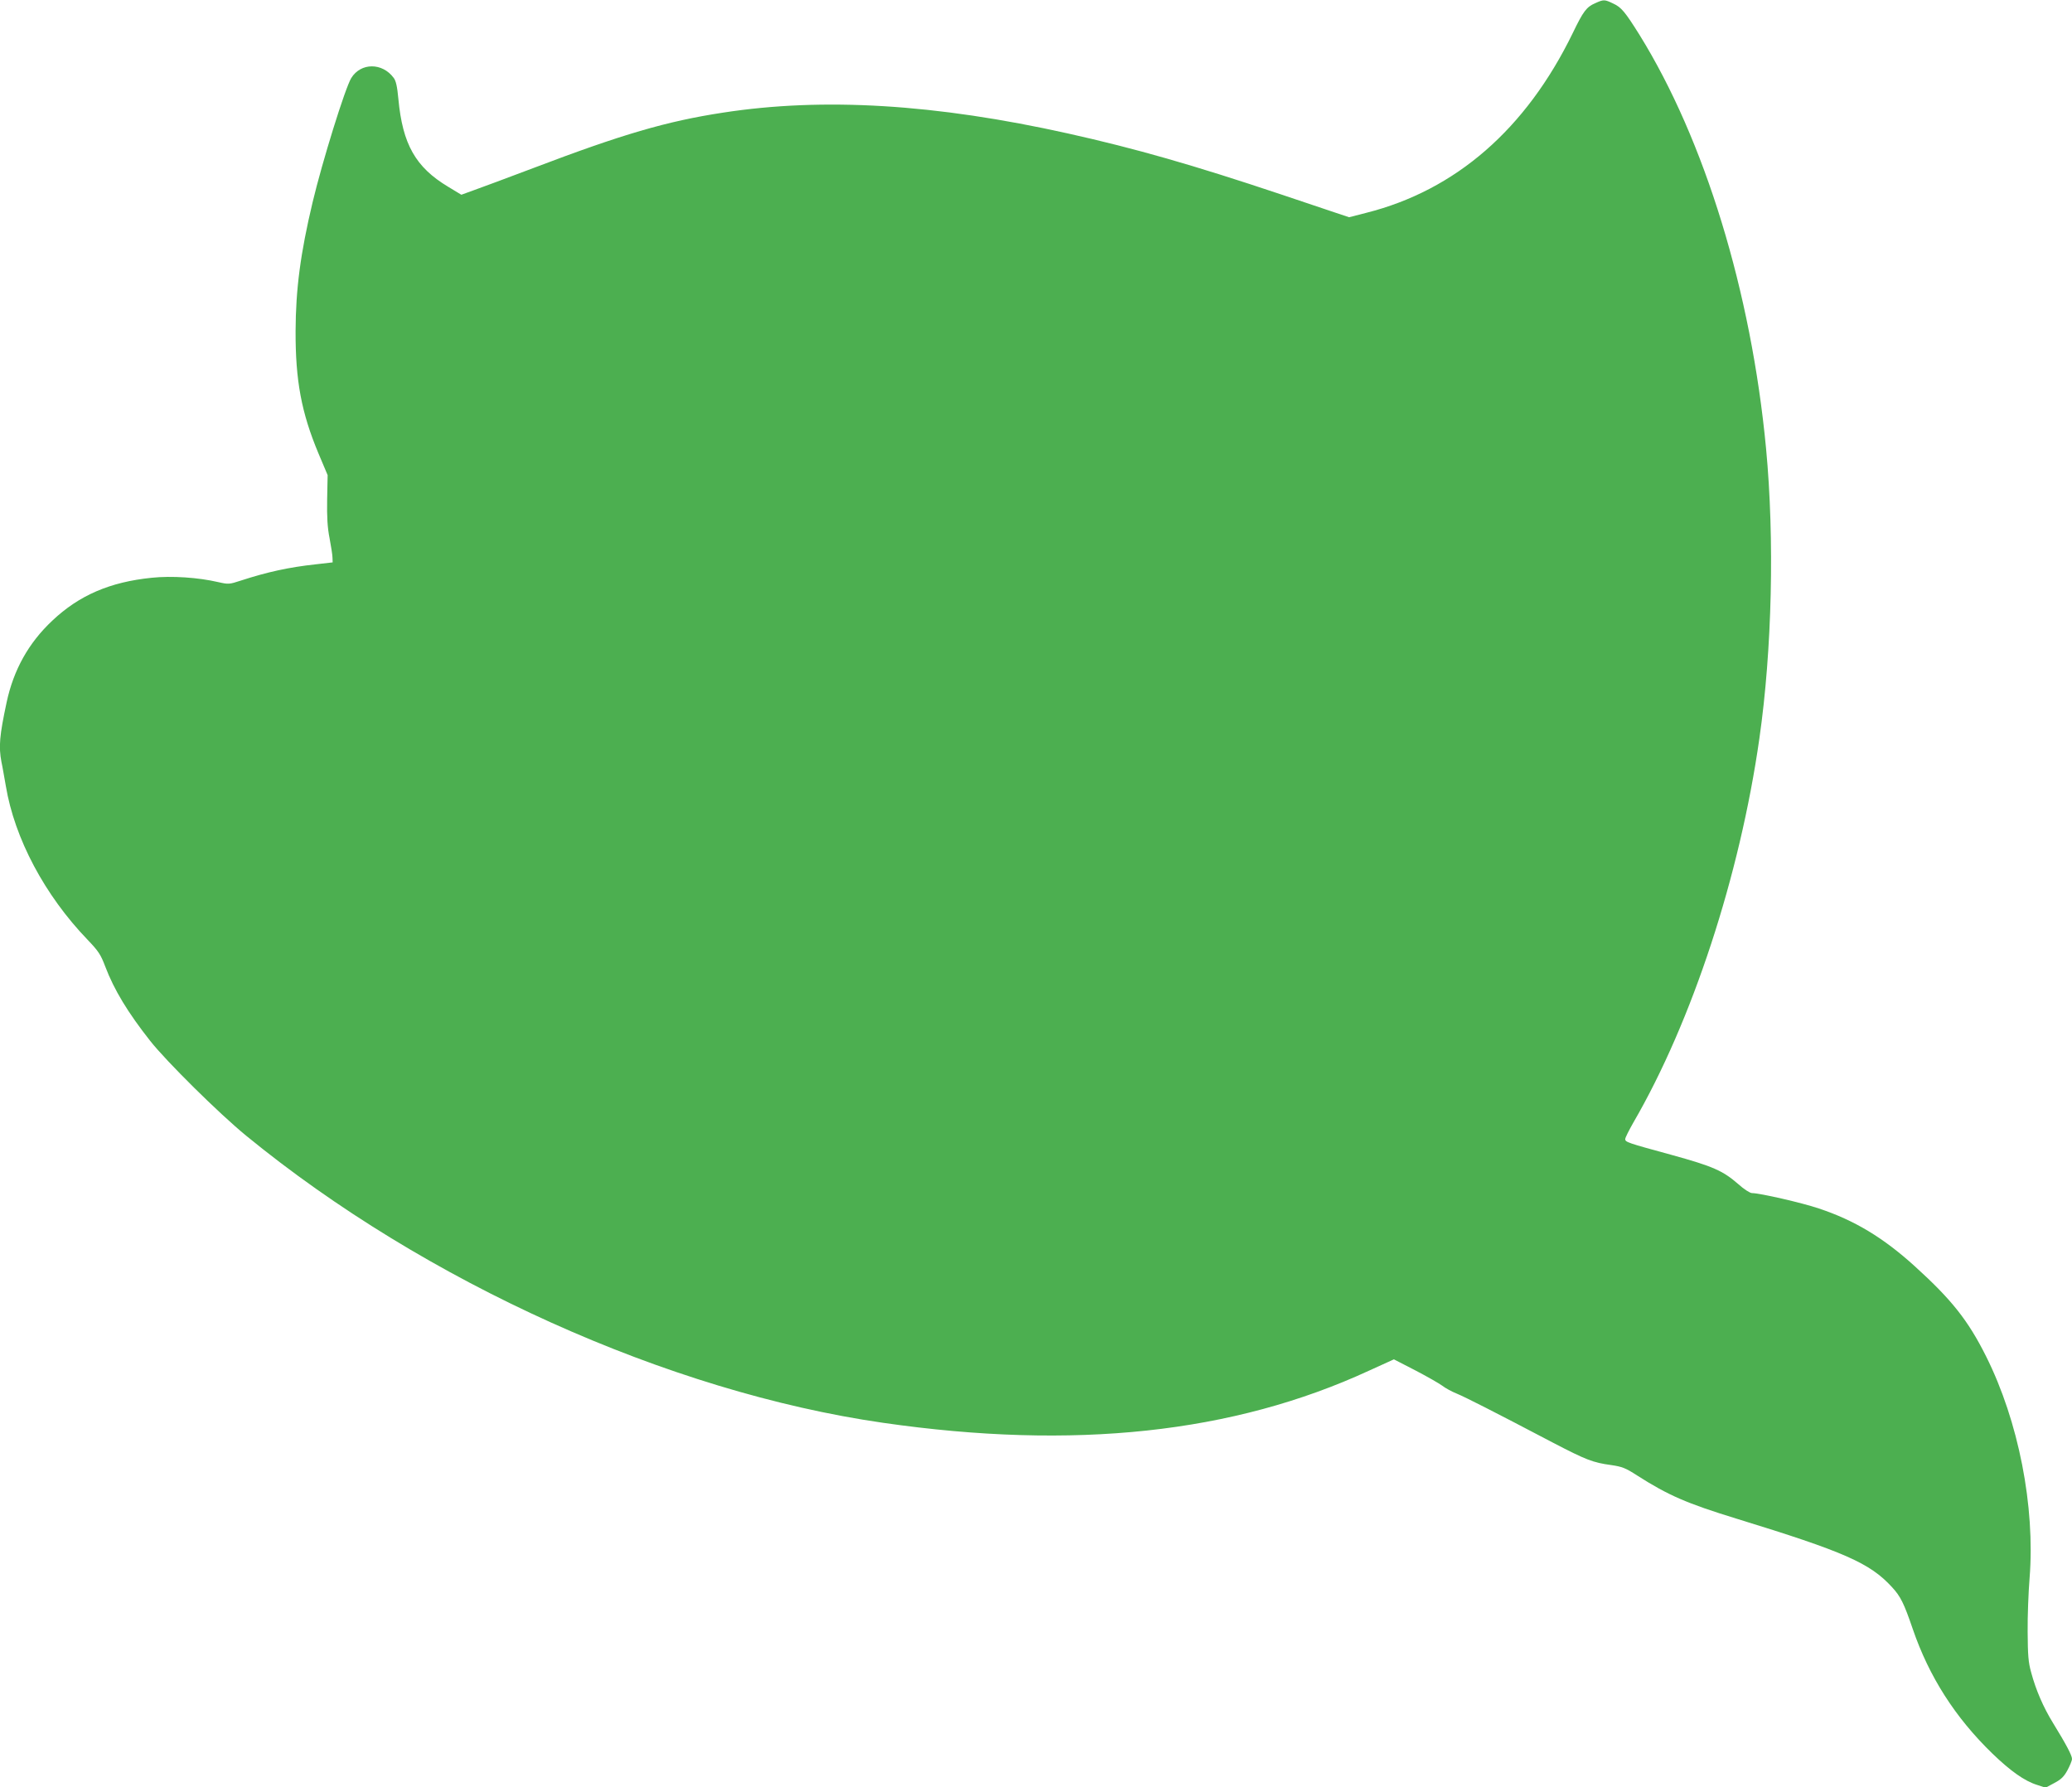
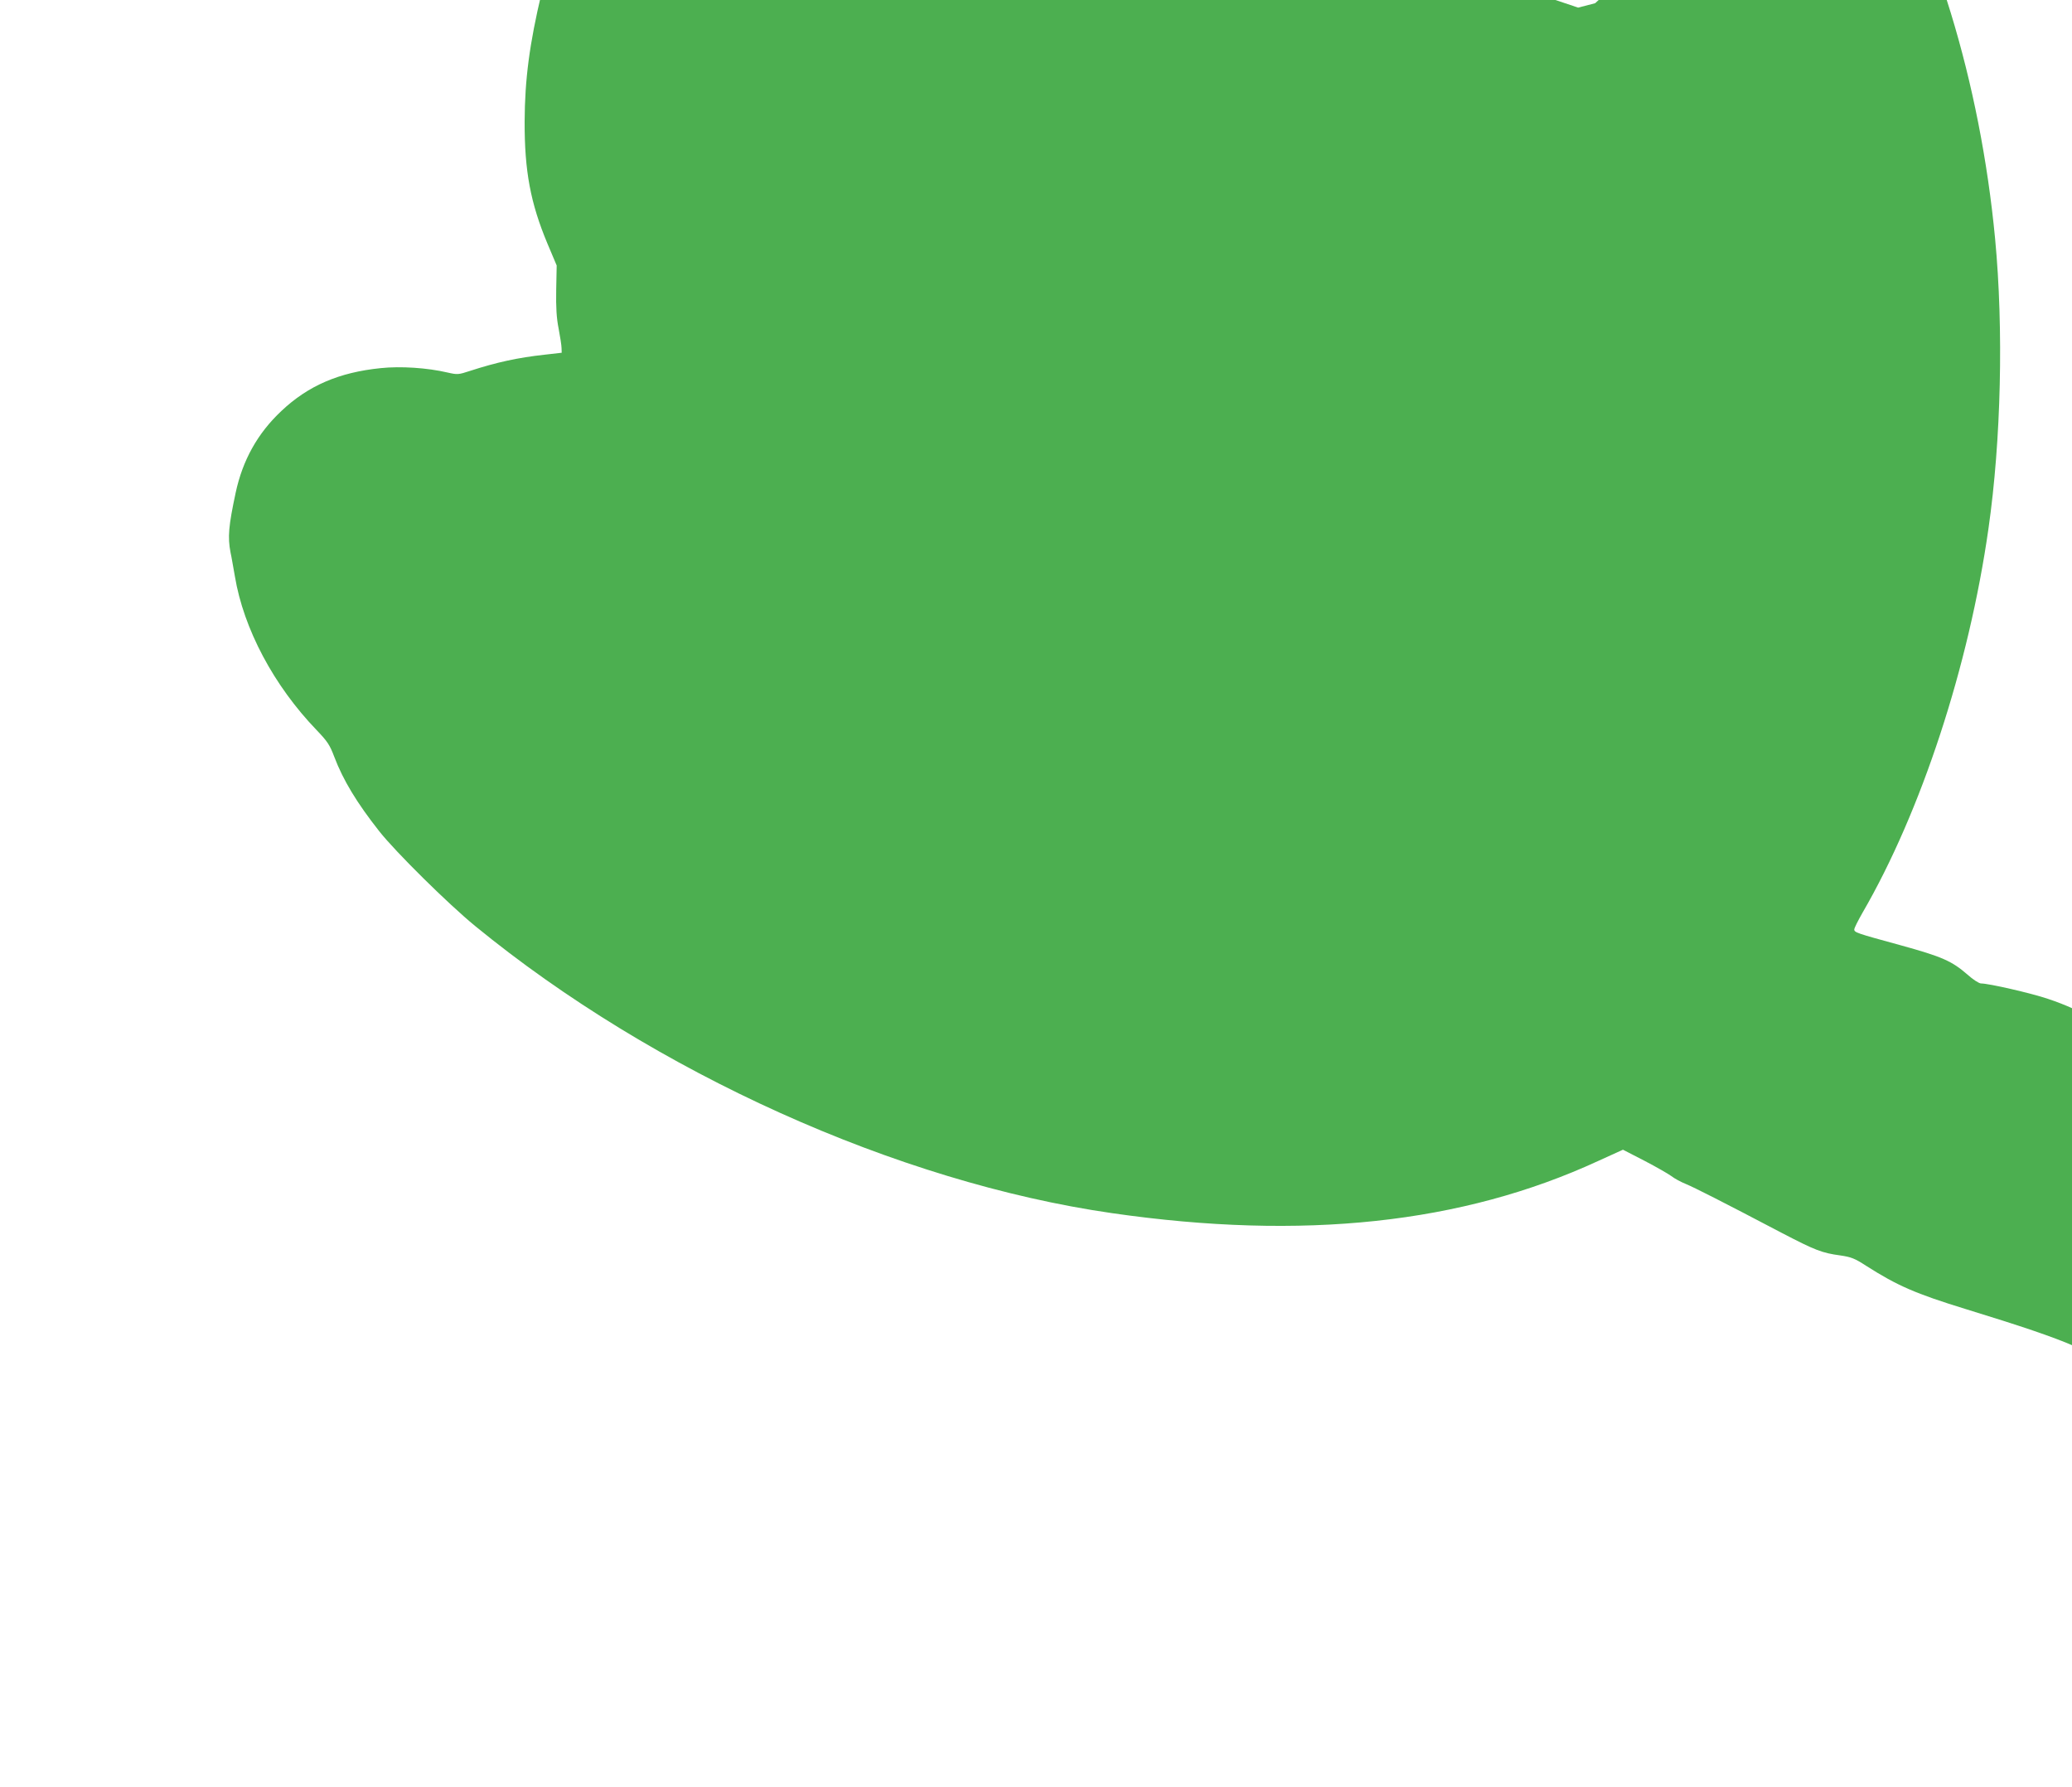
<svg xmlns="http://www.w3.org/2000/svg" version="1.0" width="1280pt" height="1104pt" viewBox="0 0 1280 1104" preserveAspectRatio="xMidYMid meet">
  <g transform="translate(0,1104) scale(0.1,-0.1)" fill="#4caf50" stroke="none">
-     <path d="M9854 11020 c-53 -23 -73 -49 -138 -184 -289 -594 -724 -972 -1277 -1111 l-105 -27 -420 141 c-544 182 -901 284 -1314 376 -821 183 -1515 225 -2135 129 -347 -53 -623 -134 -1170 -342 -159 -60 -325 -122 -368 -137 l-77 -28 -81 49 c-202 121 -282 263 -308 543 -7 76 -15 112 -29 130 -70 95 -203 95 -262 -1 -38 -62 -179 -516 -239 -768 -75 -315 -104 -536 -105 -795 -1 -306 36 -504 141 -755 l57 -135 -3 -150 c-2 -109 2 -175 15 -240 9 -49 18 -103 18 -120 l1 -29 -105 -12 c-165 -18 -298 -47 -461 -100 -73 -24 -78 -24 -140 -10 -124 29 -289 40 -412 27 -257 -26 -448 -108 -614 -265 -147 -138 -239 -304 -282 -504 -44 -206 -50 -274 -32 -369 6 -26 17 -93 27 -148 54 -325 241 -676 505 -950 67 -70 81 -91 109 -165 55 -145 140 -285 278 -460 101 -128 426 -449 592 -585 1105 -905 2609 -1583 3935 -1774 1180 -170 2163 -65 3002 322 l154 70 132 -68 c73 -38 148 -81 167 -95 19 -15 60 -37 90 -49 53 -22 219 -106 596 -304 202 -105 245 -122 357 -137 68 -10 89 -18 160 -64 193 -123 305 -172 614 -267 667 -205 824 -274 960 -422 54 -58 75 -101 129 -259 101 -295 262 -547 492 -770 112 -108 199 -170 277 -194 l52 -17 54 29 c42 22 60 40 81 79 15 28 28 59 28 70 0 22 -37 91 -118 223 -59 96 -105 202 -134 310 -18 64 -21 107 -22 252 -1 96 5 246 12 332 35 441 -68 969 -269 1370 -111 222 -213 350 -439 555 -196 178 -374 285 -594 358 -103 35 -365 95 -413 95 -12 0 -50 24 -84 55 -97 84 -156 110 -413 181 -275 75 -286 79 -286 98 0 8 23 54 51 103 362 624 657 1522 778 2373 78 545 94 1230 41 1790 -92 969 -379 1905 -782 2555 -89 142 -112 170 -162 193 -54 26 -59 26 -112 2z" />
+     <path d="M9854 11020 l-105 -27 -420 141 c-544 182 -901 284 -1314 376 -821 183 -1515 225 -2135 129 -347 -53 -623 -134 -1170 -342 -159 -60 -325 -122 -368 -137 l-77 -28 -81 49 c-202 121 -282 263 -308 543 -7 76 -15 112 -29 130 -70 95 -203 95 -262 -1 -38 -62 -179 -516 -239 -768 -75 -315 -104 -536 -105 -795 -1 -306 36 -504 141 -755 l57 -135 -3 -150 c-2 -109 2 -175 15 -240 9 -49 18 -103 18 -120 l1 -29 -105 -12 c-165 -18 -298 -47 -461 -100 -73 -24 -78 -24 -140 -10 -124 29 -289 40 -412 27 -257 -26 -448 -108 -614 -265 -147 -138 -239 -304 -282 -504 -44 -206 -50 -274 -32 -369 6 -26 17 -93 27 -148 54 -325 241 -676 505 -950 67 -70 81 -91 109 -165 55 -145 140 -285 278 -460 101 -128 426 -449 592 -585 1105 -905 2609 -1583 3935 -1774 1180 -170 2163 -65 3002 322 l154 70 132 -68 c73 -38 148 -81 167 -95 19 -15 60 -37 90 -49 53 -22 219 -106 596 -304 202 -105 245 -122 357 -137 68 -10 89 -18 160 -64 193 -123 305 -172 614 -267 667 -205 824 -274 960 -422 54 -58 75 -101 129 -259 101 -295 262 -547 492 -770 112 -108 199 -170 277 -194 l52 -17 54 29 c42 22 60 40 81 79 15 28 28 59 28 70 0 22 -37 91 -118 223 -59 96 -105 202 -134 310 -18 64 -21 107 -22 252 -1 96 5 246 12 332 35 441 -68 969 -269 1370 -111 222 -213 350 -439 555 -196 178 -374 285 -594 358 -103 35 -365 95 -413 95 -12 0 -50 24 -84 55 -97 84 -156 110 -413 181 -275 75 -286 79 -286 98 0 8 23 54 51 103 362 624 657 1522 778 2373 78 545 94 1230 41 1790 -92 969 -379 1905 -782 2555 -89 142 -112 170 -162 193 -54 26 -59 26 -112 2z" />
  </g>
</svg>